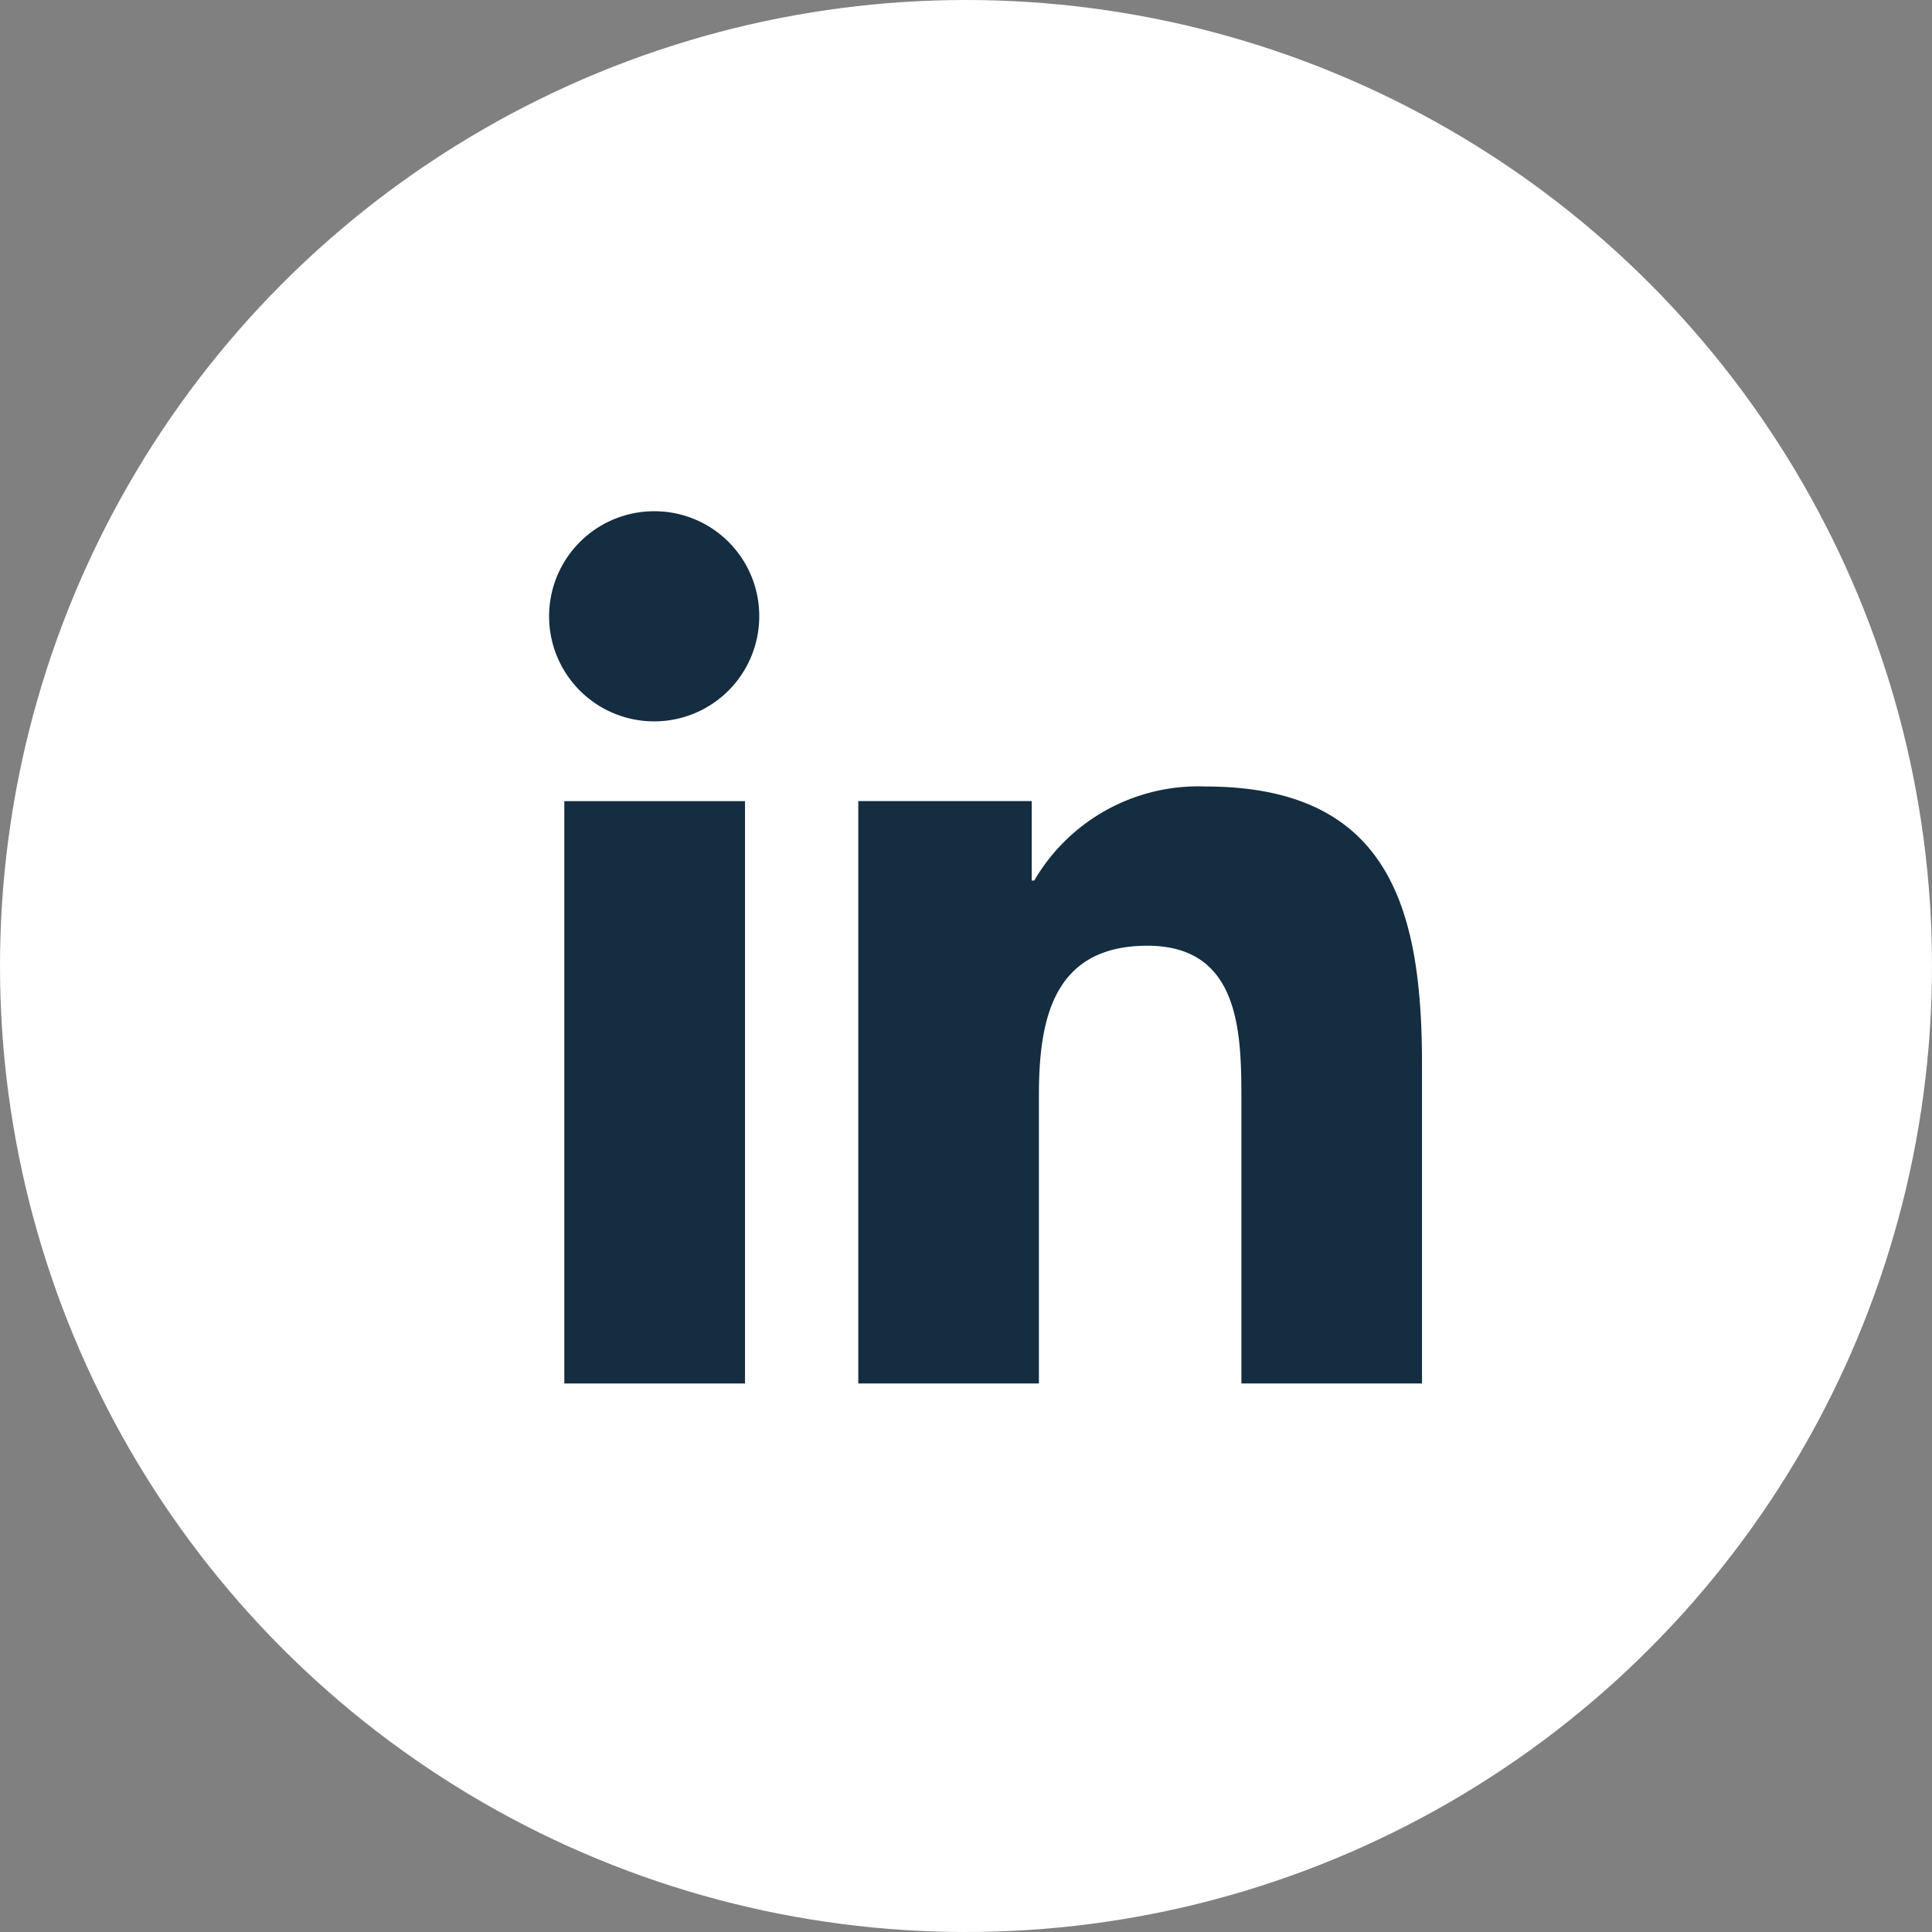
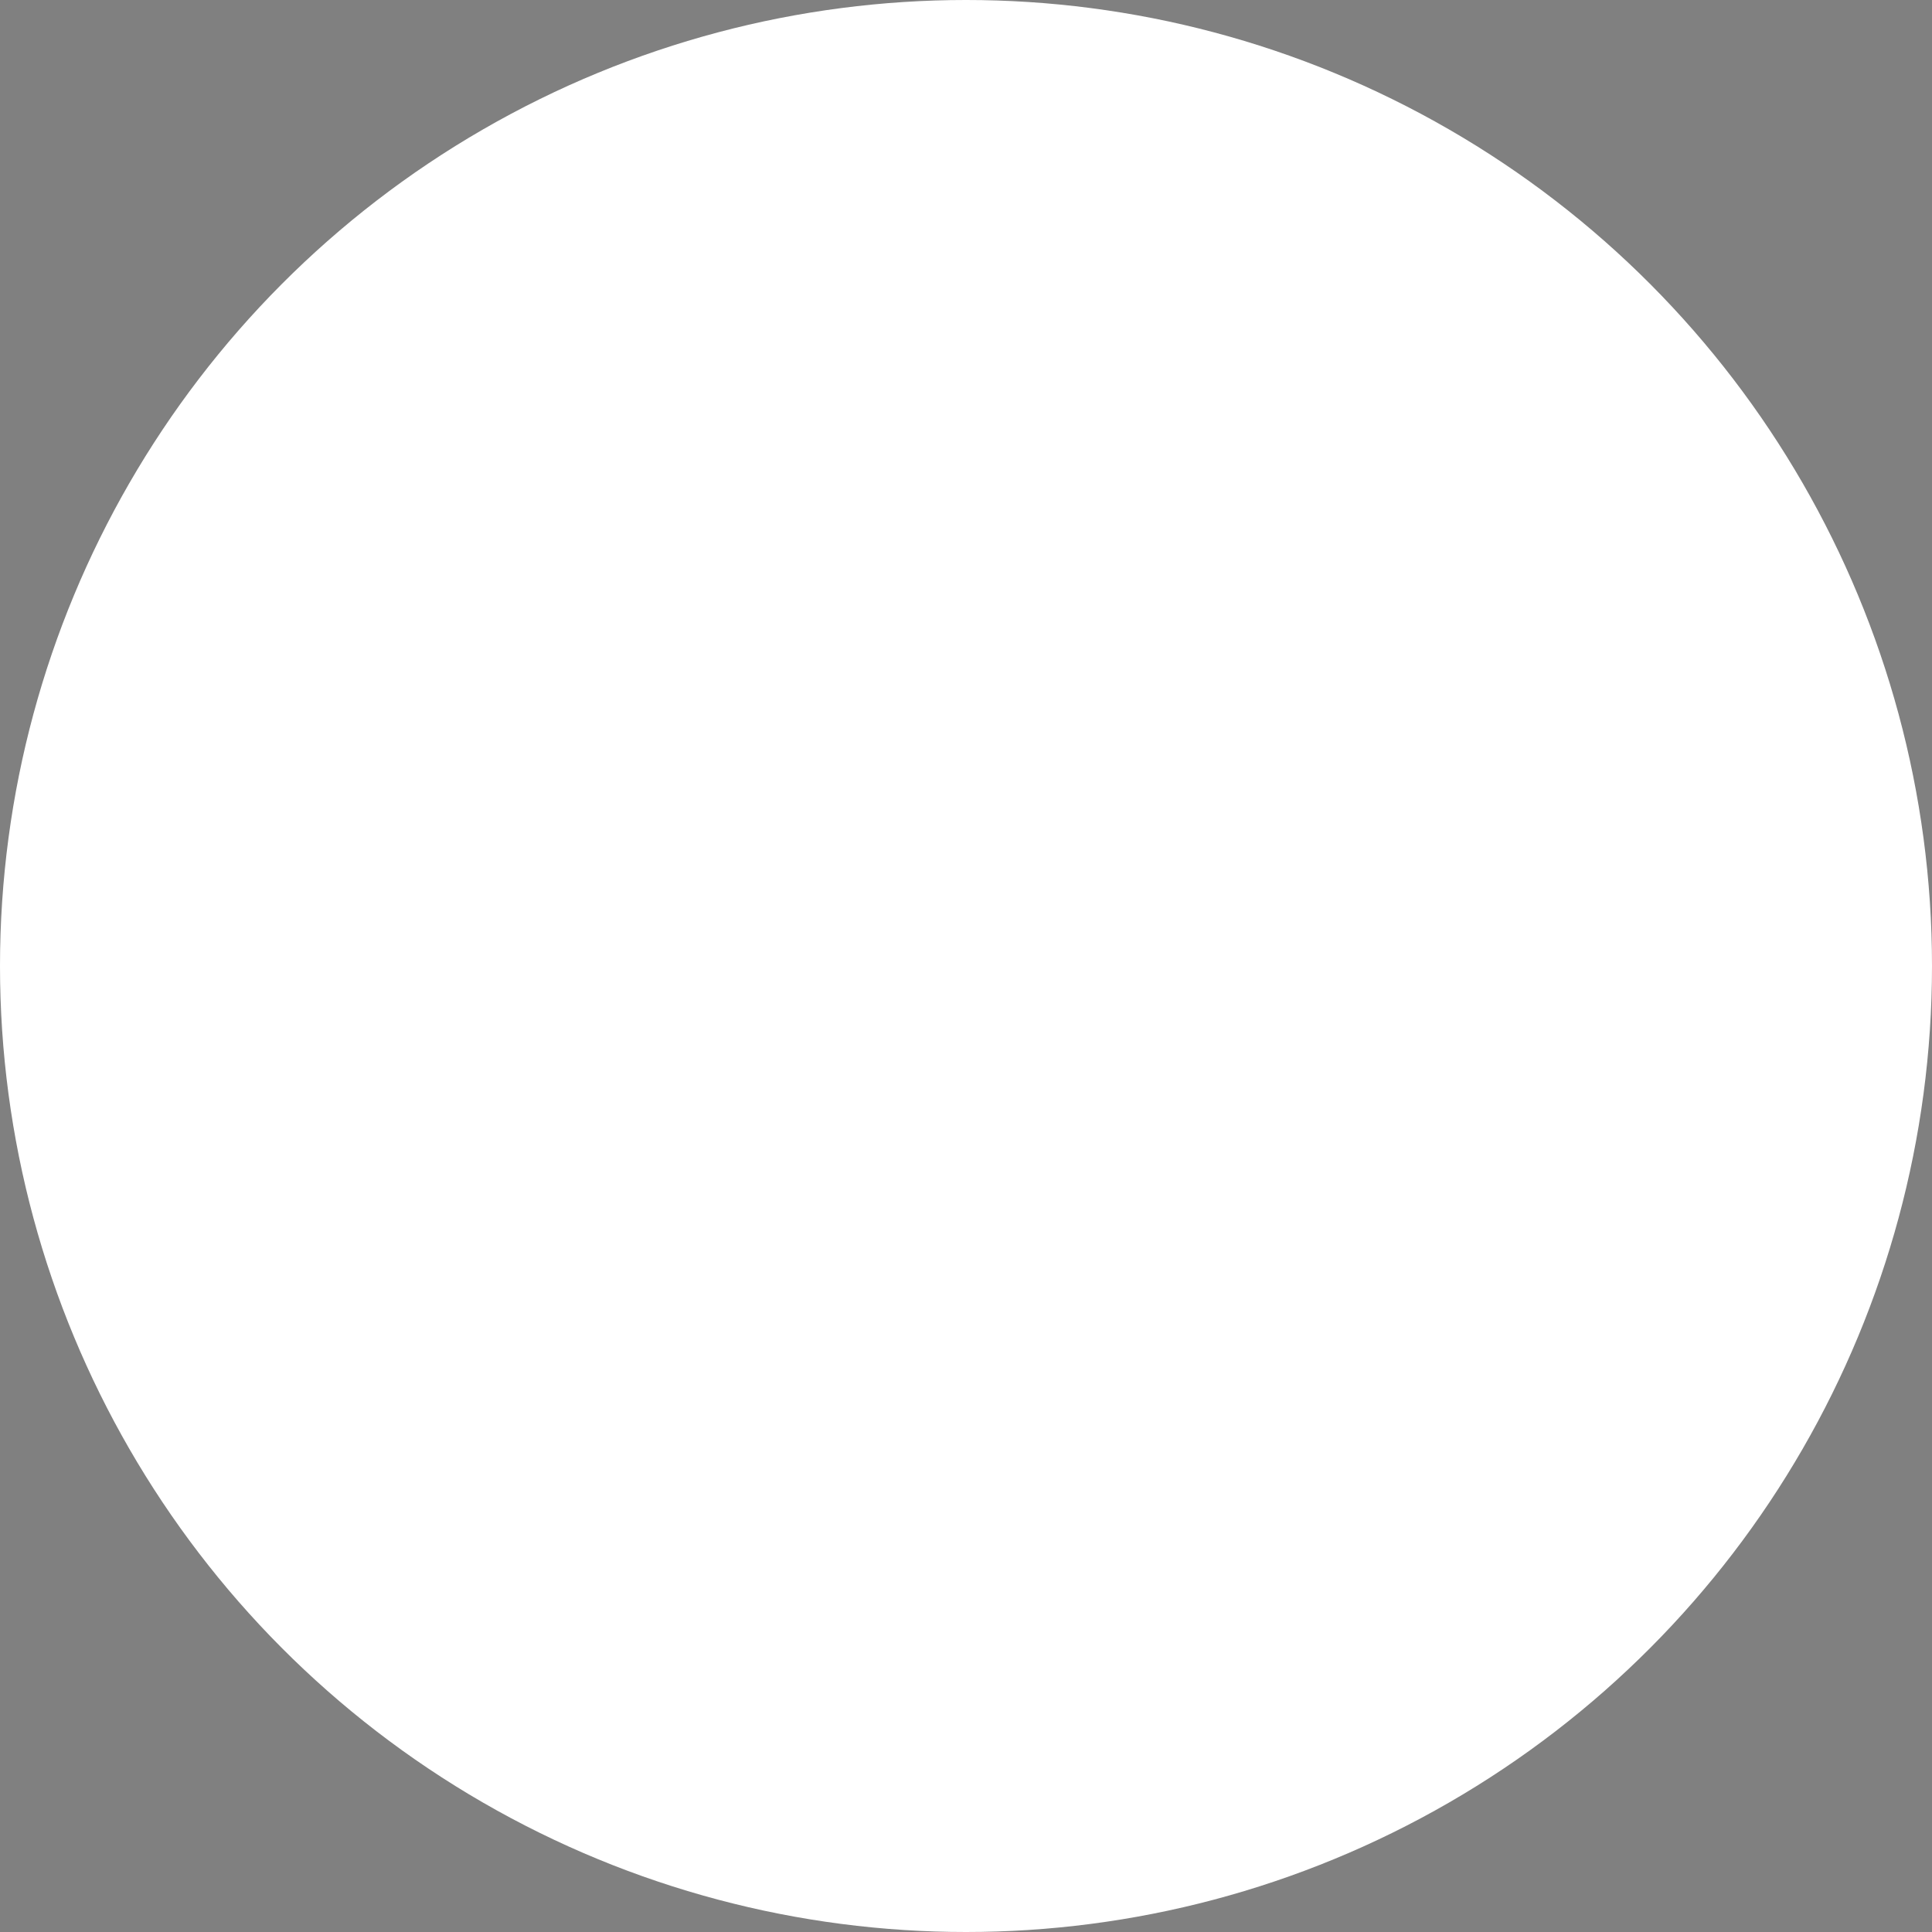
<svg xmlns="http://www.w3.org/2000/svg" id="Component_12_1" data-name="Component 12 – 1" width="57" height="57" viewBox="0 0 57 57">
  <rect x="0" y="0" width="57" height="57" fill="#808080" stroke="none" />
  <circle id="Ellipse_51" data-name="Ellipse 51" cx="28.5" cy="28.5" r="28.5" fill="#fff" />
  <g id="linkedin" transform="translate(16.22 15.083)">
-     <path id="Path_958" data-name="Path 958" d="M25.114,25.187h.006V15.748c0-4.617-.994-8.174-6.392-8.174a5.6,5.6,0,0,0-5.047,2.774h-.075V8.005H8.489V25.186h5.329V16.678c0-2.24.425-4.406,3.2-4.406,2.733,0,2.774,2.556,2.774,4.55v8.365Z" transform="translate(0.613 0.547)" fill="#142d40" />
-     <path id="Path_959" data-name="Path 959" d="M.4,7.977H5.731V25.158H.4Z" transform="translate(0.029 0.576)" fill="#142d40" />
-     <path id="Path_960" data-name="Path 960" d="M3.09,0A3.1,3.1,0,1,0,6.18,3.09,3.091,3.091,0,0,0,3.09,0Z" fill="#142d40" />
+     <path id="Path_959" data-name="Path 959" d="M.4,7.977V25.158H.4Z" transform="translate(0.029 0.576)" fill="#142d40" />
  </g>
</svg>